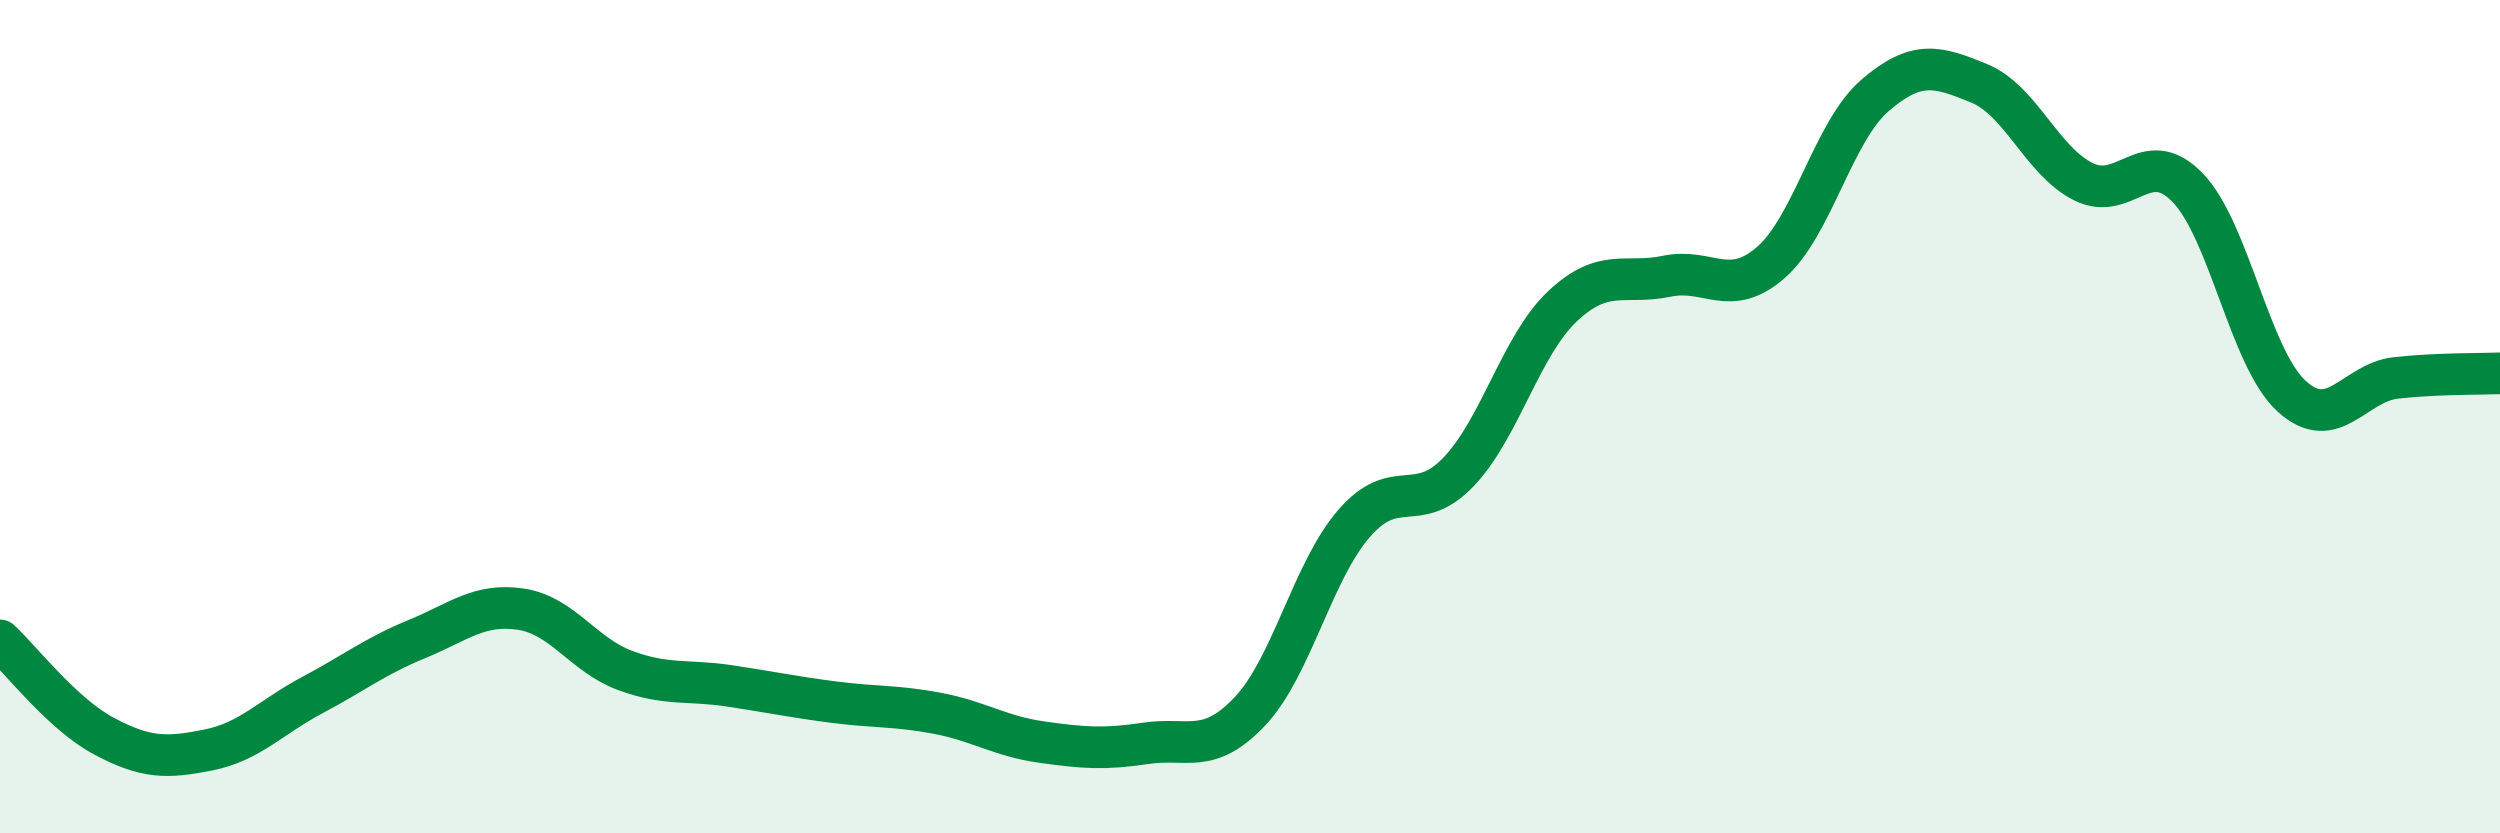
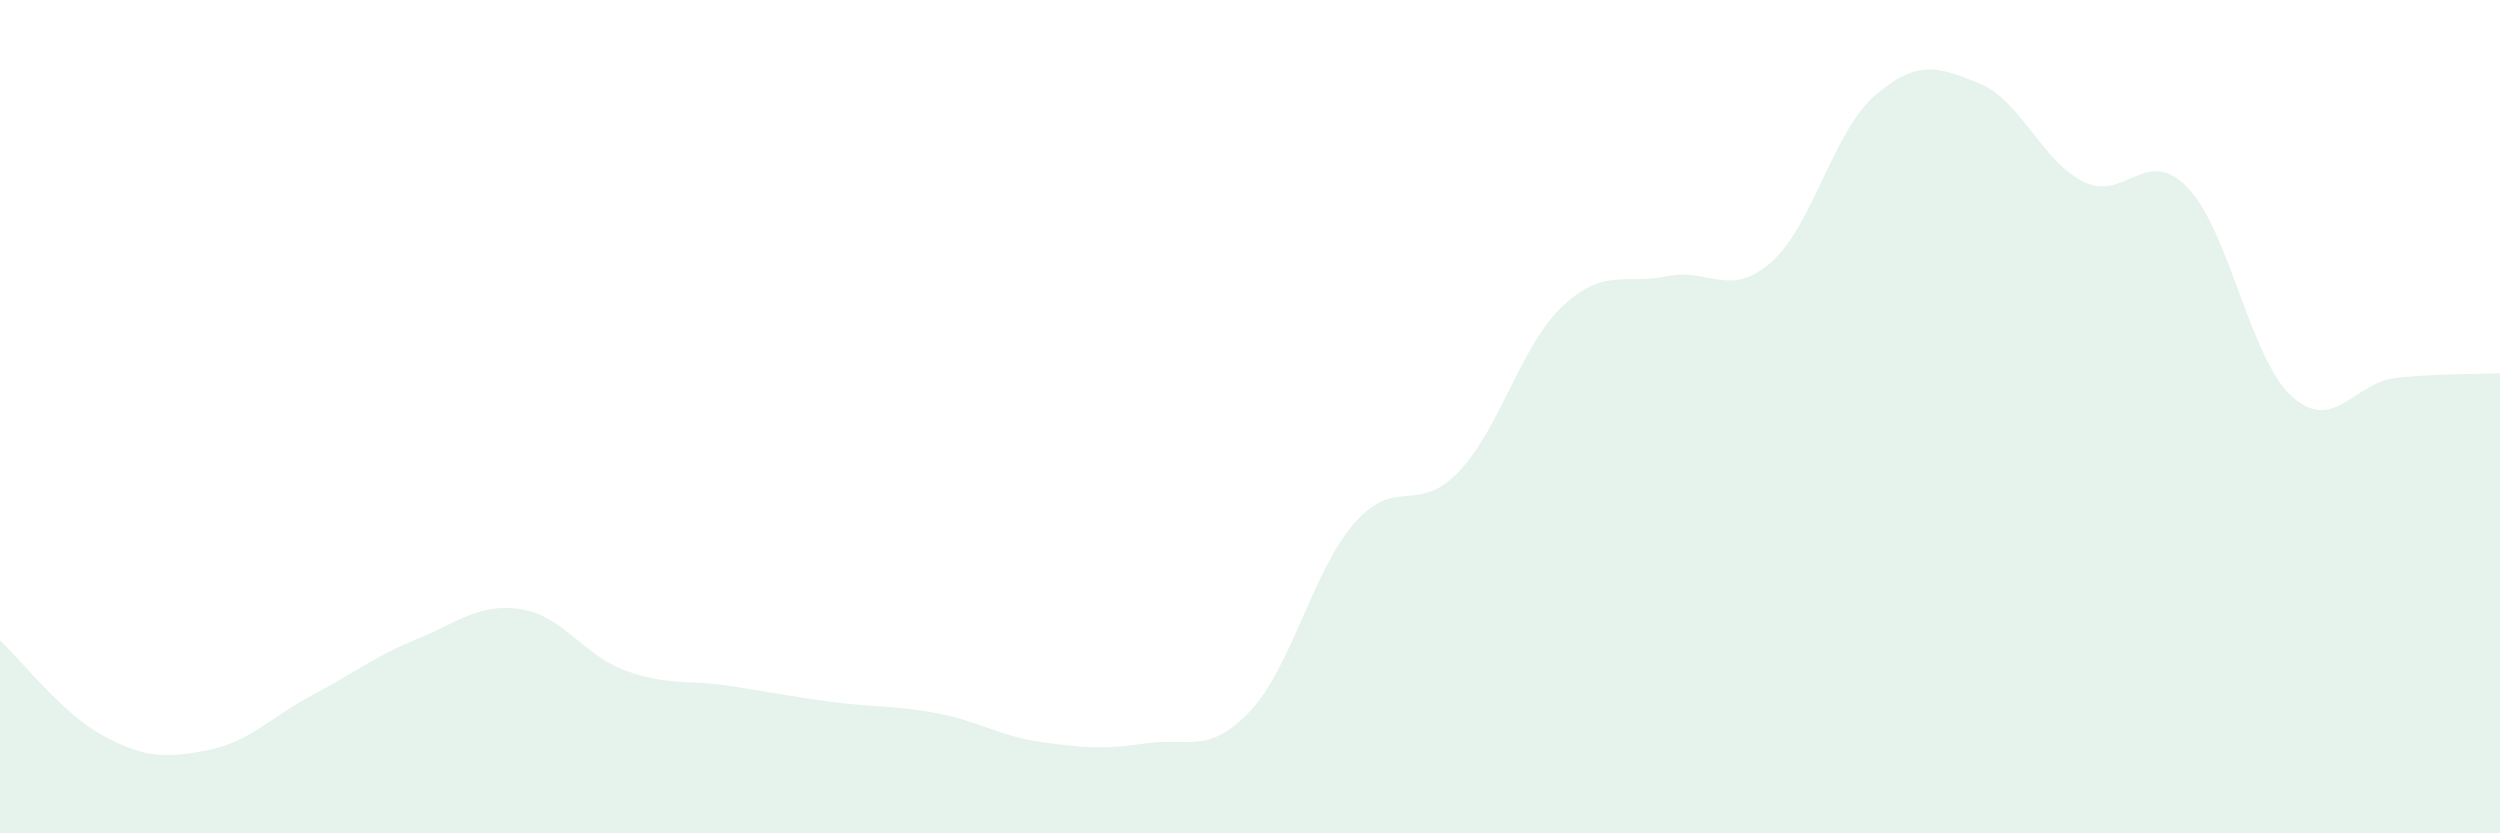
<svg xmlns="http://www.w3.org/2000/svg" width="60" height="20" viewBox="0 0 60 20">
  <path d="M 0,15.37 C 0.5,15.83 1.5,17.14 2.5,17.67 C 3.5,18.2 4,18.2 5,18 C 6,17.8 6.5,17.21 7.5,16.68 C 8.5,16.15 9,15.75 10,15.34 C 11,14.93 11.5,14.47 12.5,14.62 C 13.5,14.77 14,15.72 15,16.09 C 16,16.46 16.5,16.31 17.5,16.46 C 18.5,16.61 19,16.72 20,16.85 C 21,16.98 21.5,16.93 22.5,17.12 C 23.5,17.31 24,17.67 25,17.81 C 26,17.95 26.5,17.99 27.5,17.84 C 28.5,17.69 29,18.13 30,17.07 C 31,16.01 31.5,13.71 32.5,12.56 C 33.5,11.41 34,12.37 35,11.33 C 36,10.29 36.5,8.29 37.5,7.35 C 38.5,6.41 39,6.84 40,6.63 C 41,6.42 41.5,7.17 42.5,6.3 C 43.5,5.43 44,3.15 45,2.29 C 46,1.43 46.5,1.59 47.5,2 C 48.5,2.41 49,3.86 50,4.36 C 51,4.86 51.5,3.47 52.5,4.5 C 53.5,5.53 54,8.6 55,9.51 C 56,10.42 56.5,9.18 57.5,9.07 C 58.5,8.96 59.5,8.98 60,8.96L60 20L0 20Z" fill="#008740" opacity="0.1" stroke-linecap="round" stroke-linejoin="round" />
-   <path d="M 0,15.37 C 0.5,15.83 1.5,17.14 2.5,17.67 C 3.5,18.2 4,18.2 5,18 C 6,17.8 6.5,17.21 7.5,16.68 C 8.5,16.15 9,15.75 10,15.34 C 11,14.93 11.5,14.47 12.5,14.62 C 13.5,14.77 14,15.72 15,16.09 C 16,16.46 16.5,16.31 17.5,16.46 C 18.5,16.61 19,16.72 20,16.85 C 21,16.98 21.5,16.93 22.5,17.12 C 23.5,17.31 24,17.67 25,17.81 C 26,17.95 26.5,17.99 27.5,17.84 C 28.5,17.69 29,18.13 30,17.07 C 31,16.01 31.5,13.71 32.5,12.56 C 33.5,11.41 34,12.37 35,11.33 C 36,10.29 36.5,8.29 37.5,7.35 C 38.5,6.41 39,6.84 40,6.63 C 41,6.42 41.5,7.17 42.5,6.3 C 43.5,5.43 44,3.15 45,2.29 C 46,1.43 46.5,1.59 47.5,2 C 48.5,2.41 49,3.86 50,4.36 C 51,4.86 51.5,3.47 52.5,4.5 C 53.5,5.53 54,8.6 55,9.51 C 56,10.42 56.5,9.18 57.5,9.07 C 58.5,8.96 59.5,8.98 60,8.96" stroke="#008740" stroke-width="1" fill="none" stroke-linecap="round" stroke-linejoin="round" />
</svg>